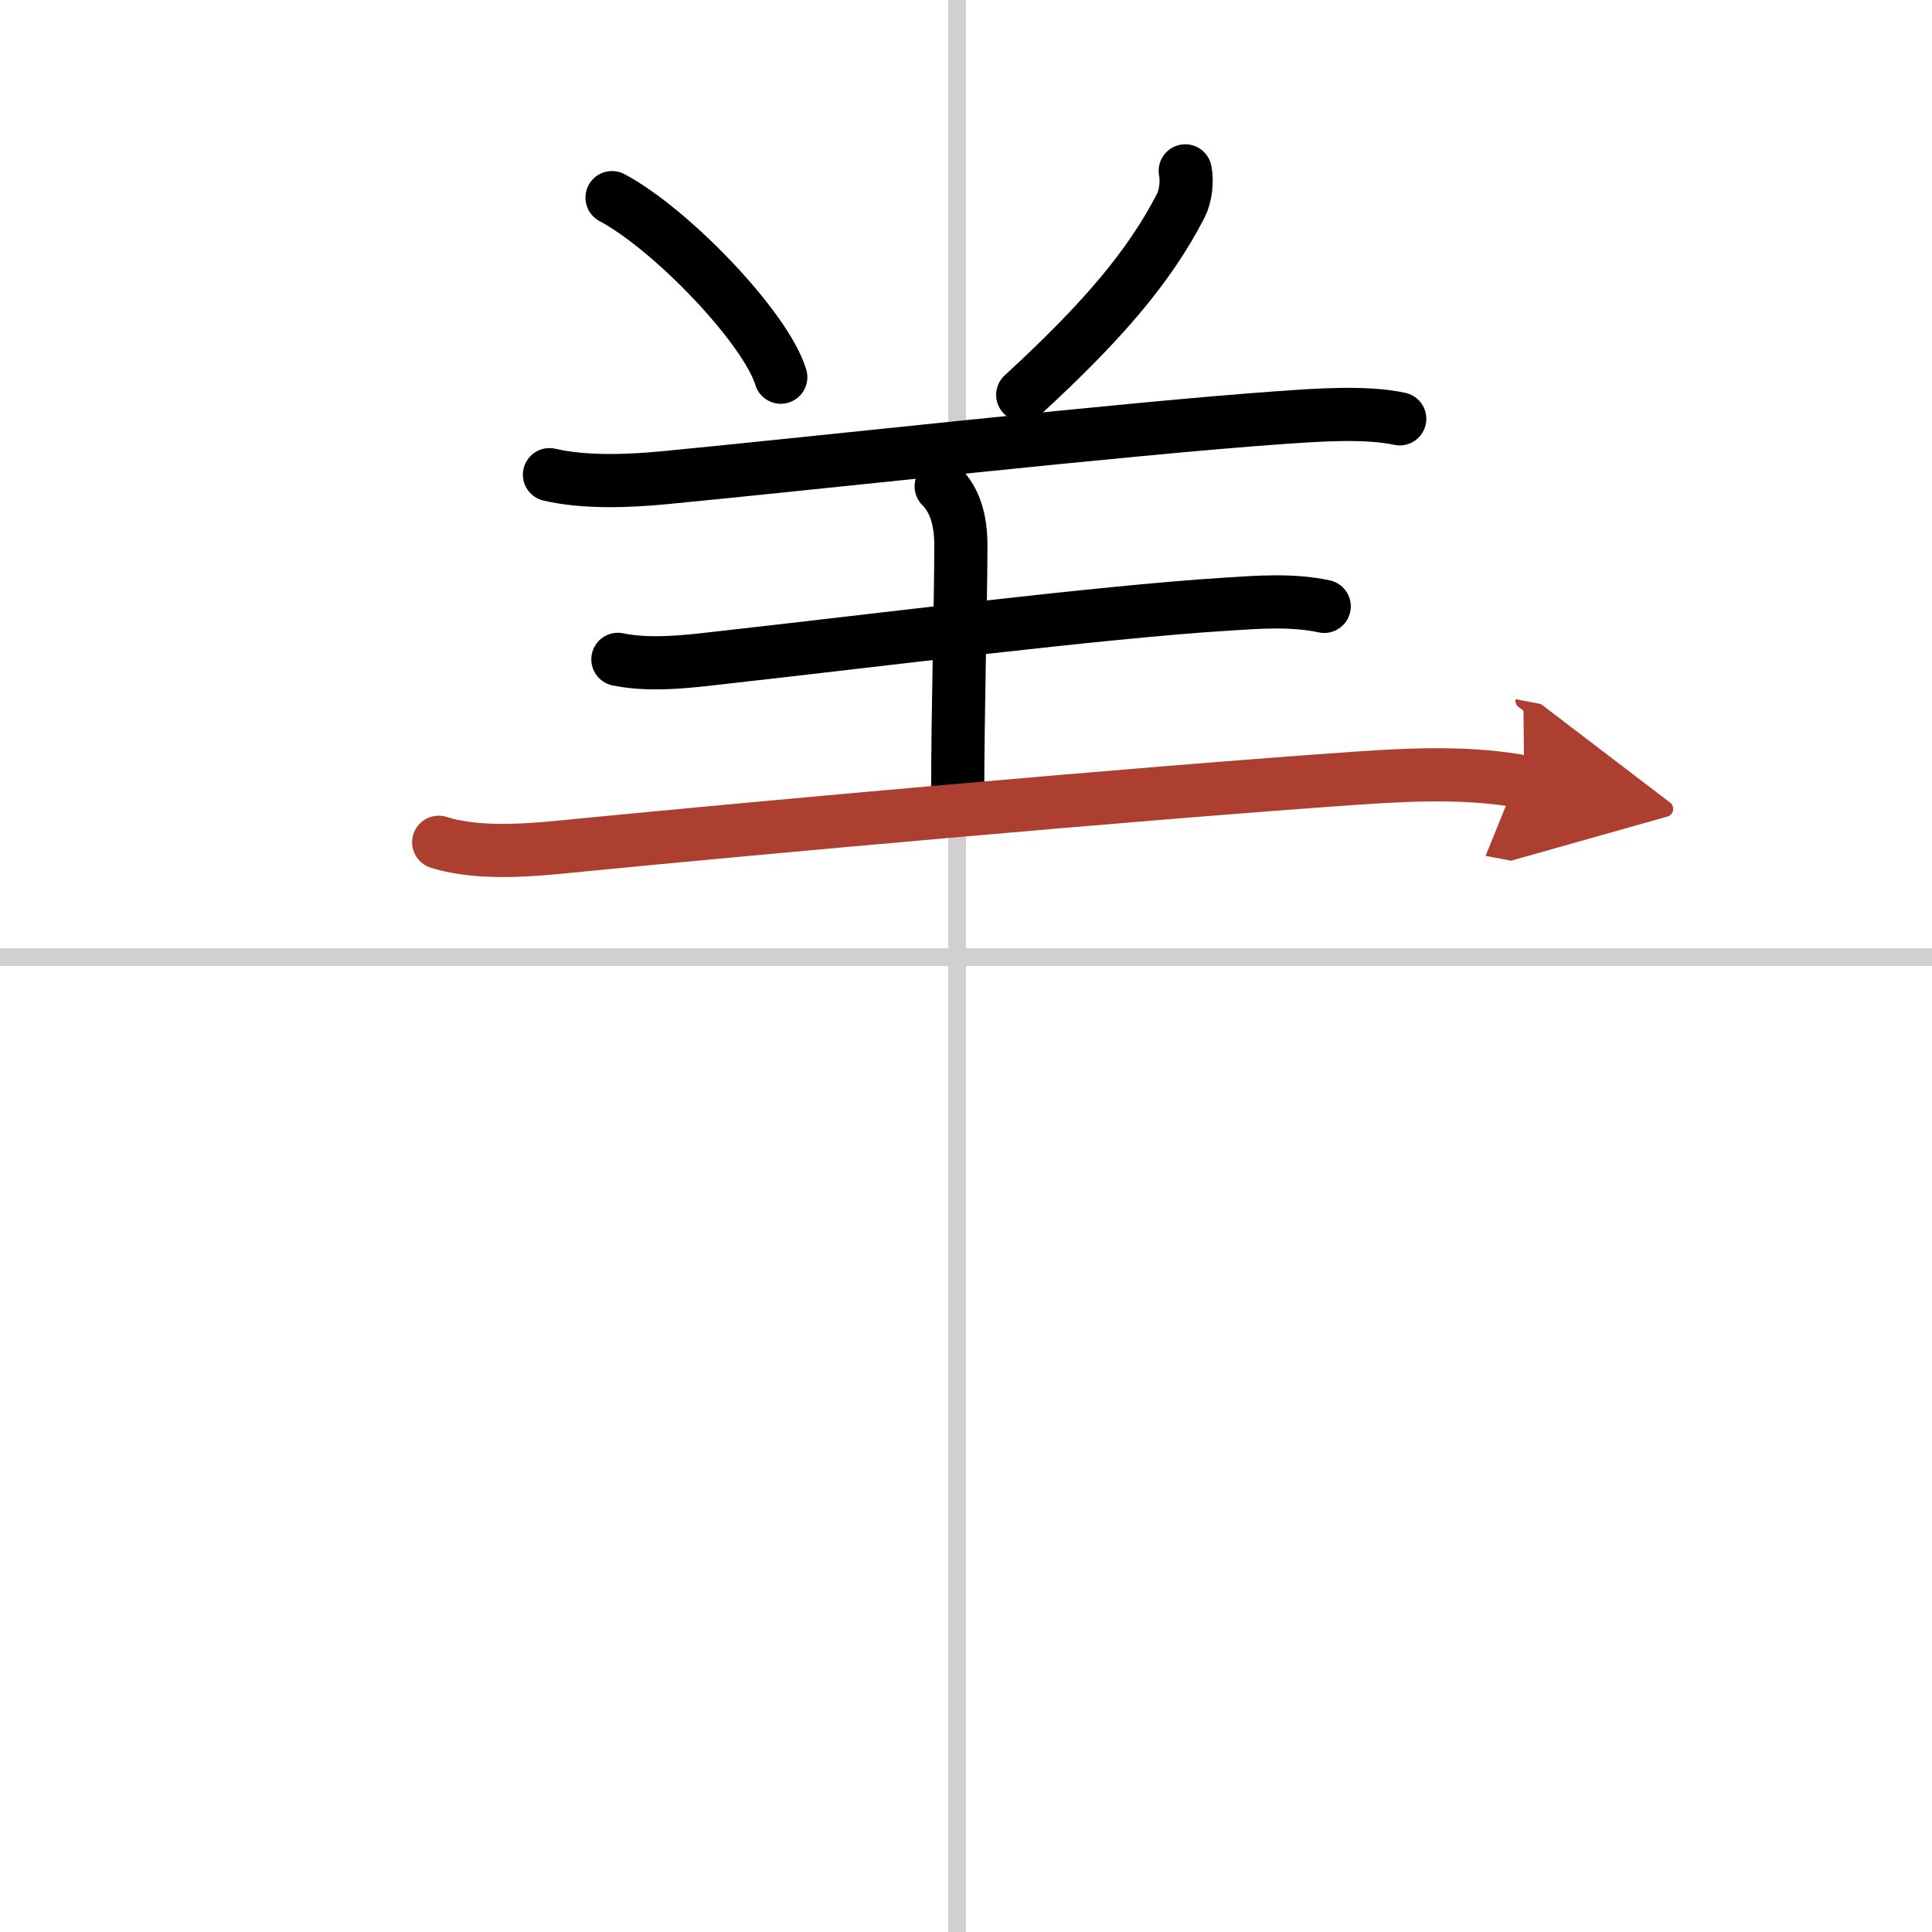
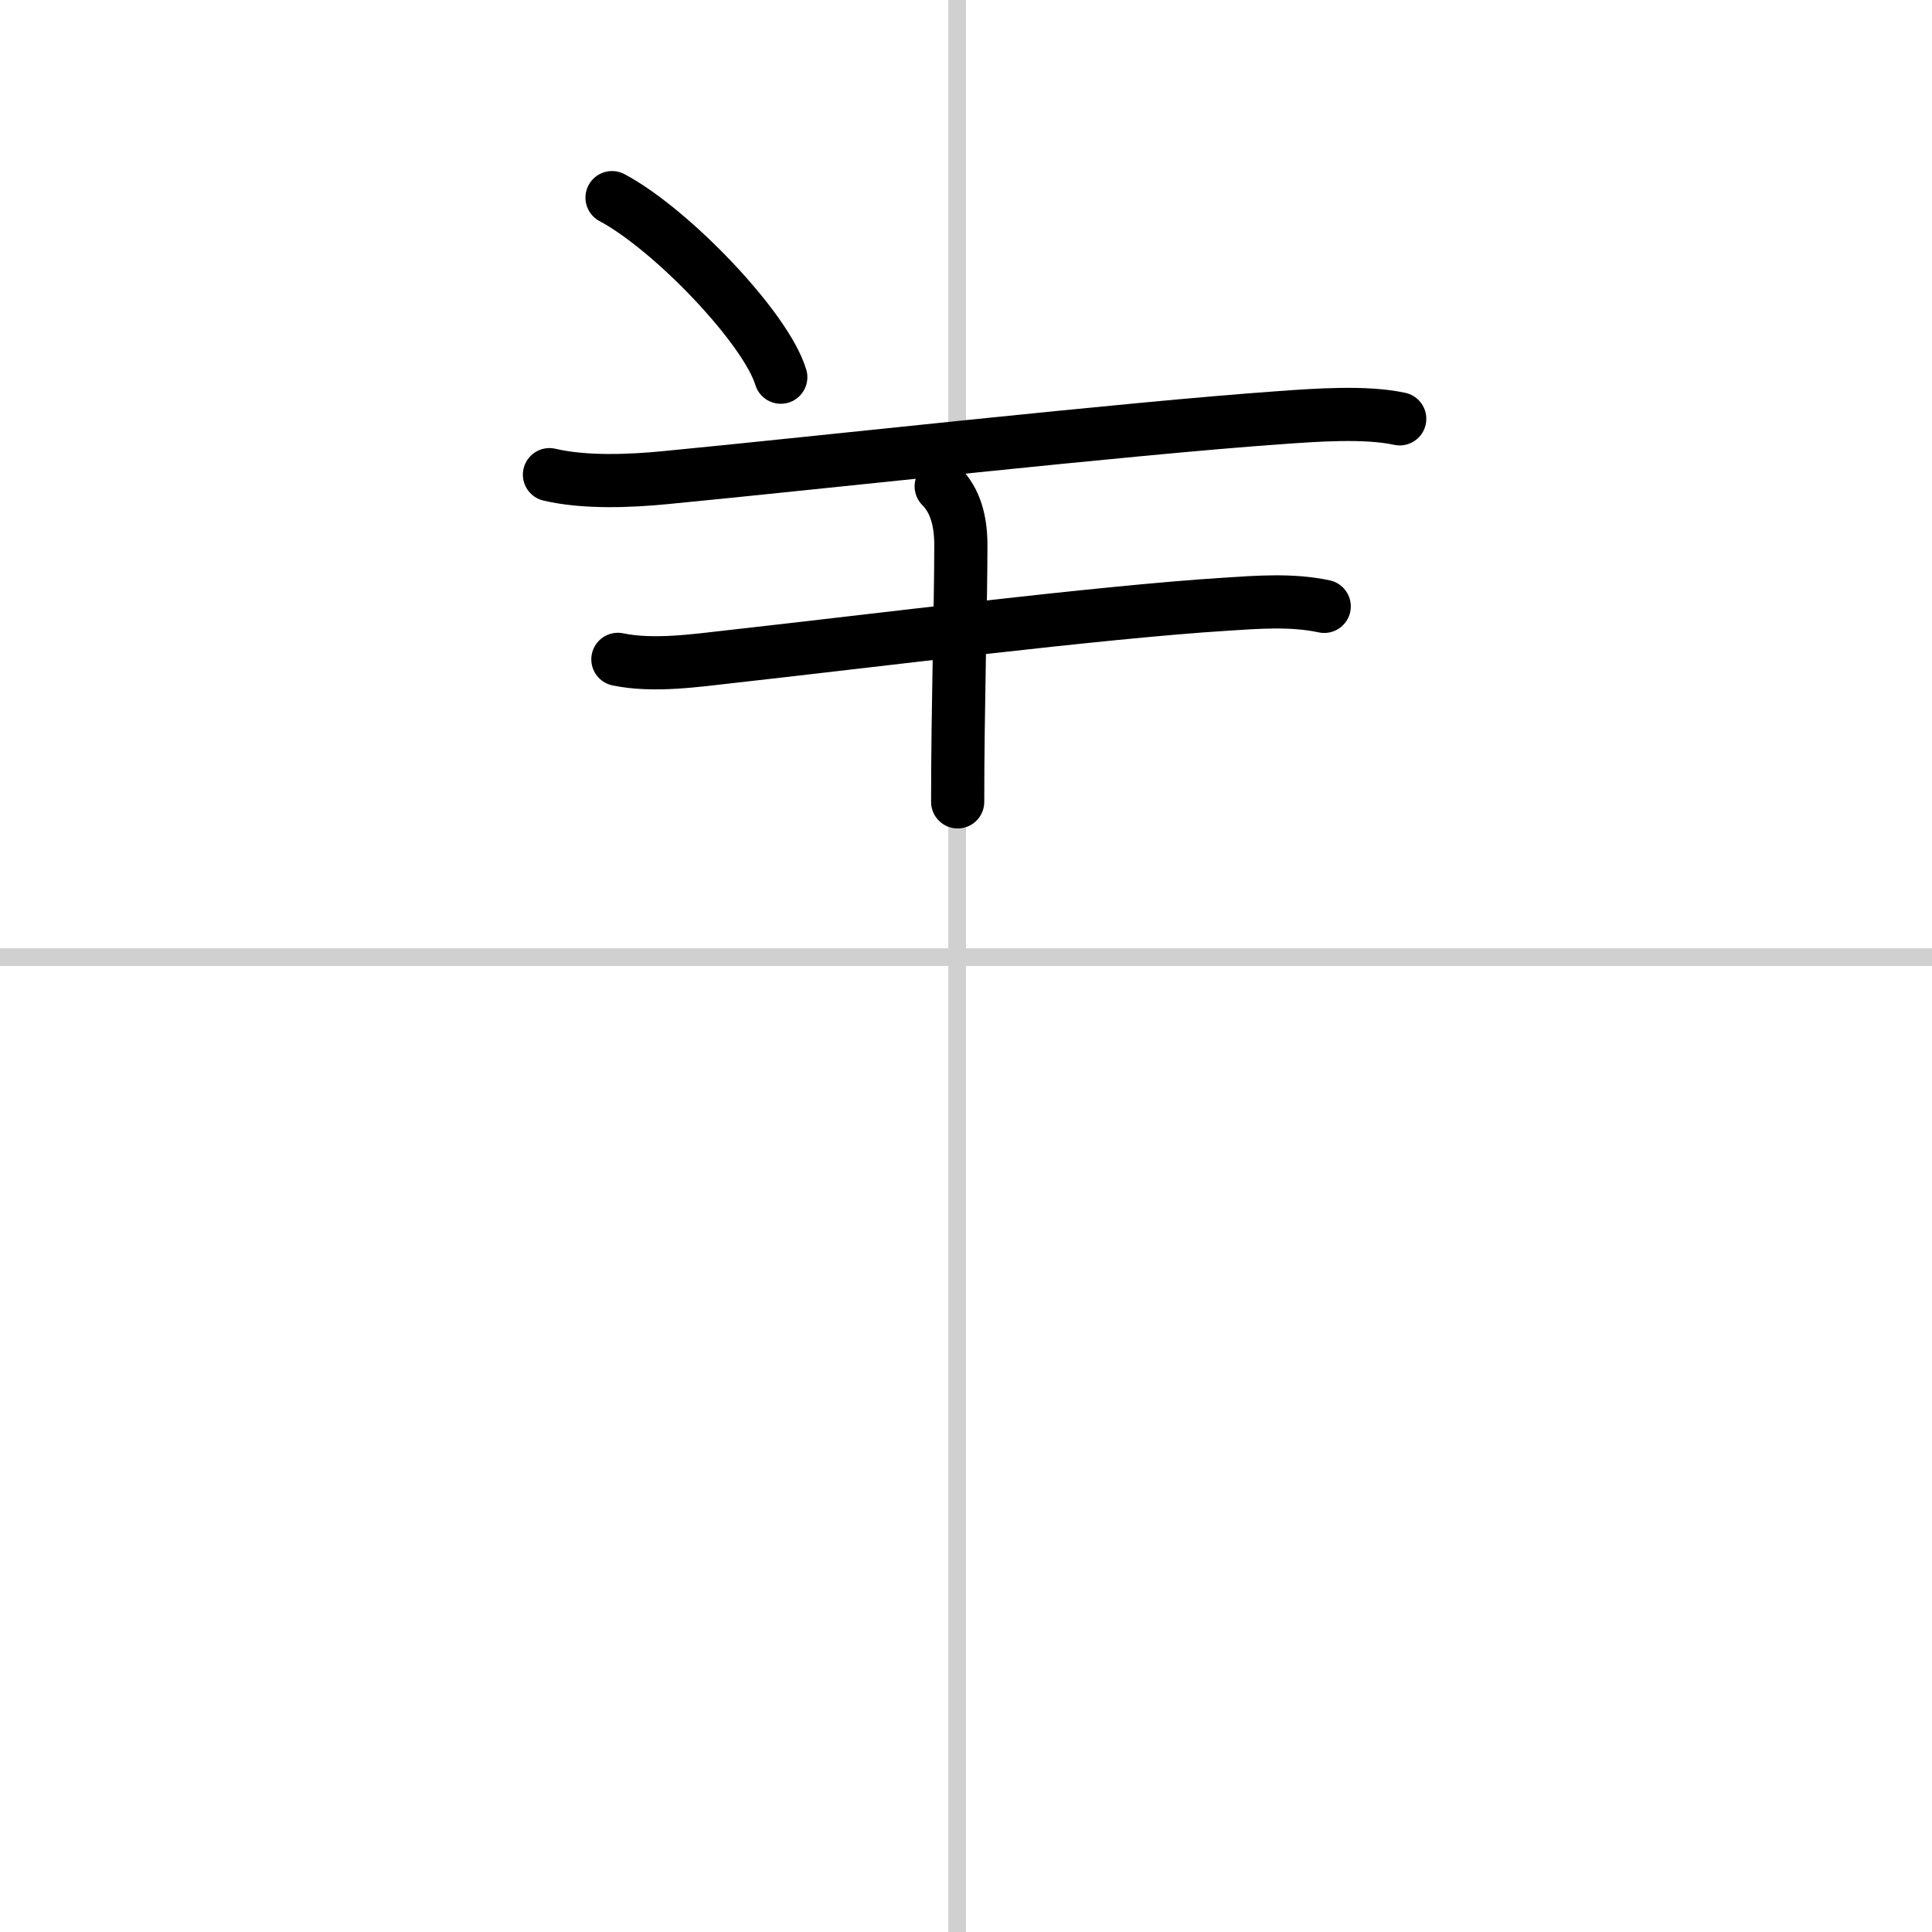
<svg xmlns="http://www.w3.org/2000/svg" width="400" height="400" viewBox="0 0 109 109">
  <defs>
    <marker id="a" markerWidth="4" orient="auto" refX="1" refY="5" viewBox="0 0 10 10">
-       <polyline points="0 0 10 5 0 10 1 5" fill="#ad3f31" stroke="#ad3f31" />
-     </marker>
+       </marker>
  </defs>
  <g fill="none" stroke="#000" stroke-linecap="round" stroke-linejoin="round" stroke-width="3">
-     <rect width="100%" height="100%" fill="#fff" stroke="#fff" />
    <line x1="54" x2="54" y2="109" stroke="#d0d0d0" stroke-width="1" />
    <line x2="109" y1="54" y2="54" stroke="#d0d0d0" stroke-width="1" />
    <path d="m34.53 11.15c3.36 1.79 8.68 7.35 9.52 10.13" />
-     <path d="m66.87 9.64c0.12 0.61 0.02 1.43-0.25 1.96-1.75 3.4-4.38 6.51-8.92 10.68" />
    <path d="m31 26.78c2 0.47 4.55 0.36 6.51 0.17 8.24-0.79 26.18-2.79 34.75-3.39 1.96-0.14 4.78-0.35 6.71 0.07" />
    <path d="m53.1 27.44c0.79 0.79 1.11 1.93 1.11 3.31 0 3.37-0.18 9.12-0.18 14.49" />
    <path d="m34.86 37.2c2.01 0.42 4.43 0.06 6.4-0.16 7.81-0.87 20.85-2.51 27.87-2.95 1.84-0.12 3.76-0.27 5.58 0.12" />
-     <path d="m24.75 47.52c2.44 0.77 5.61 0.4 8.12 0.15 9.29-0.91 31.49-2.93 44.01-3.79 2.98-0.2 6.17-0.32 9.11 0.24" marker-end="url(#a)" stroke="#ad3f31" />
  </g>
</svg>